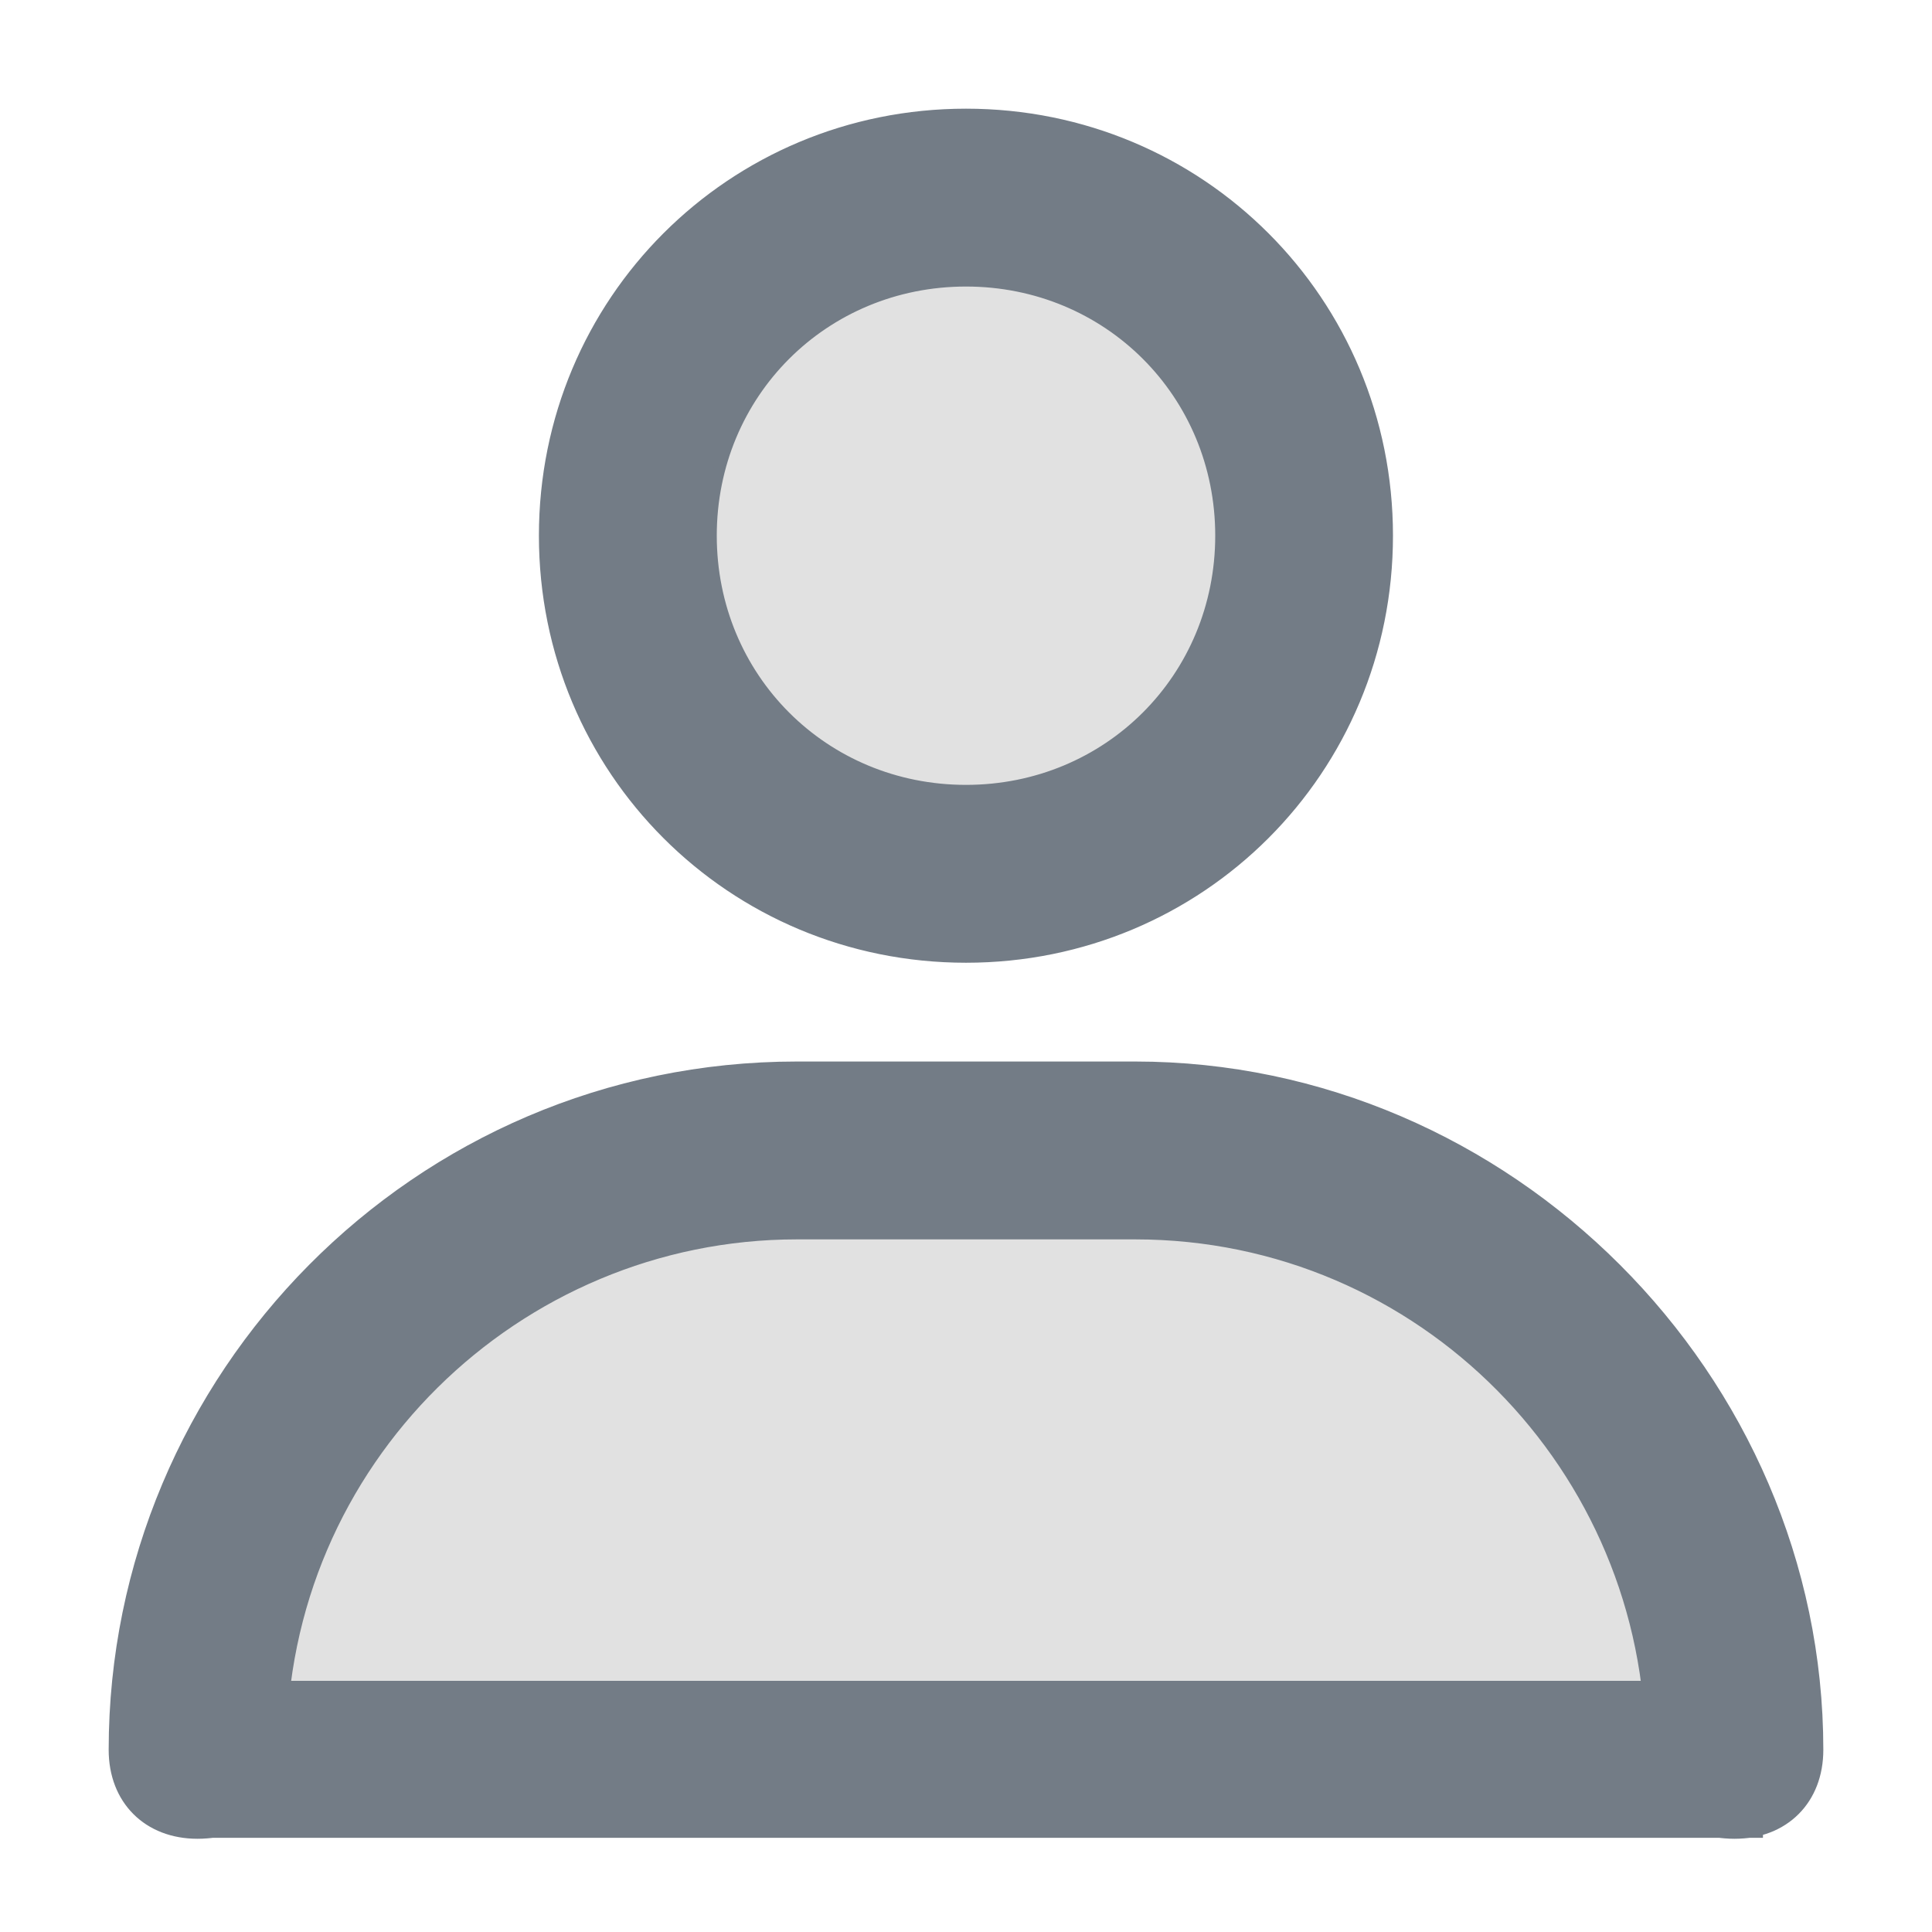
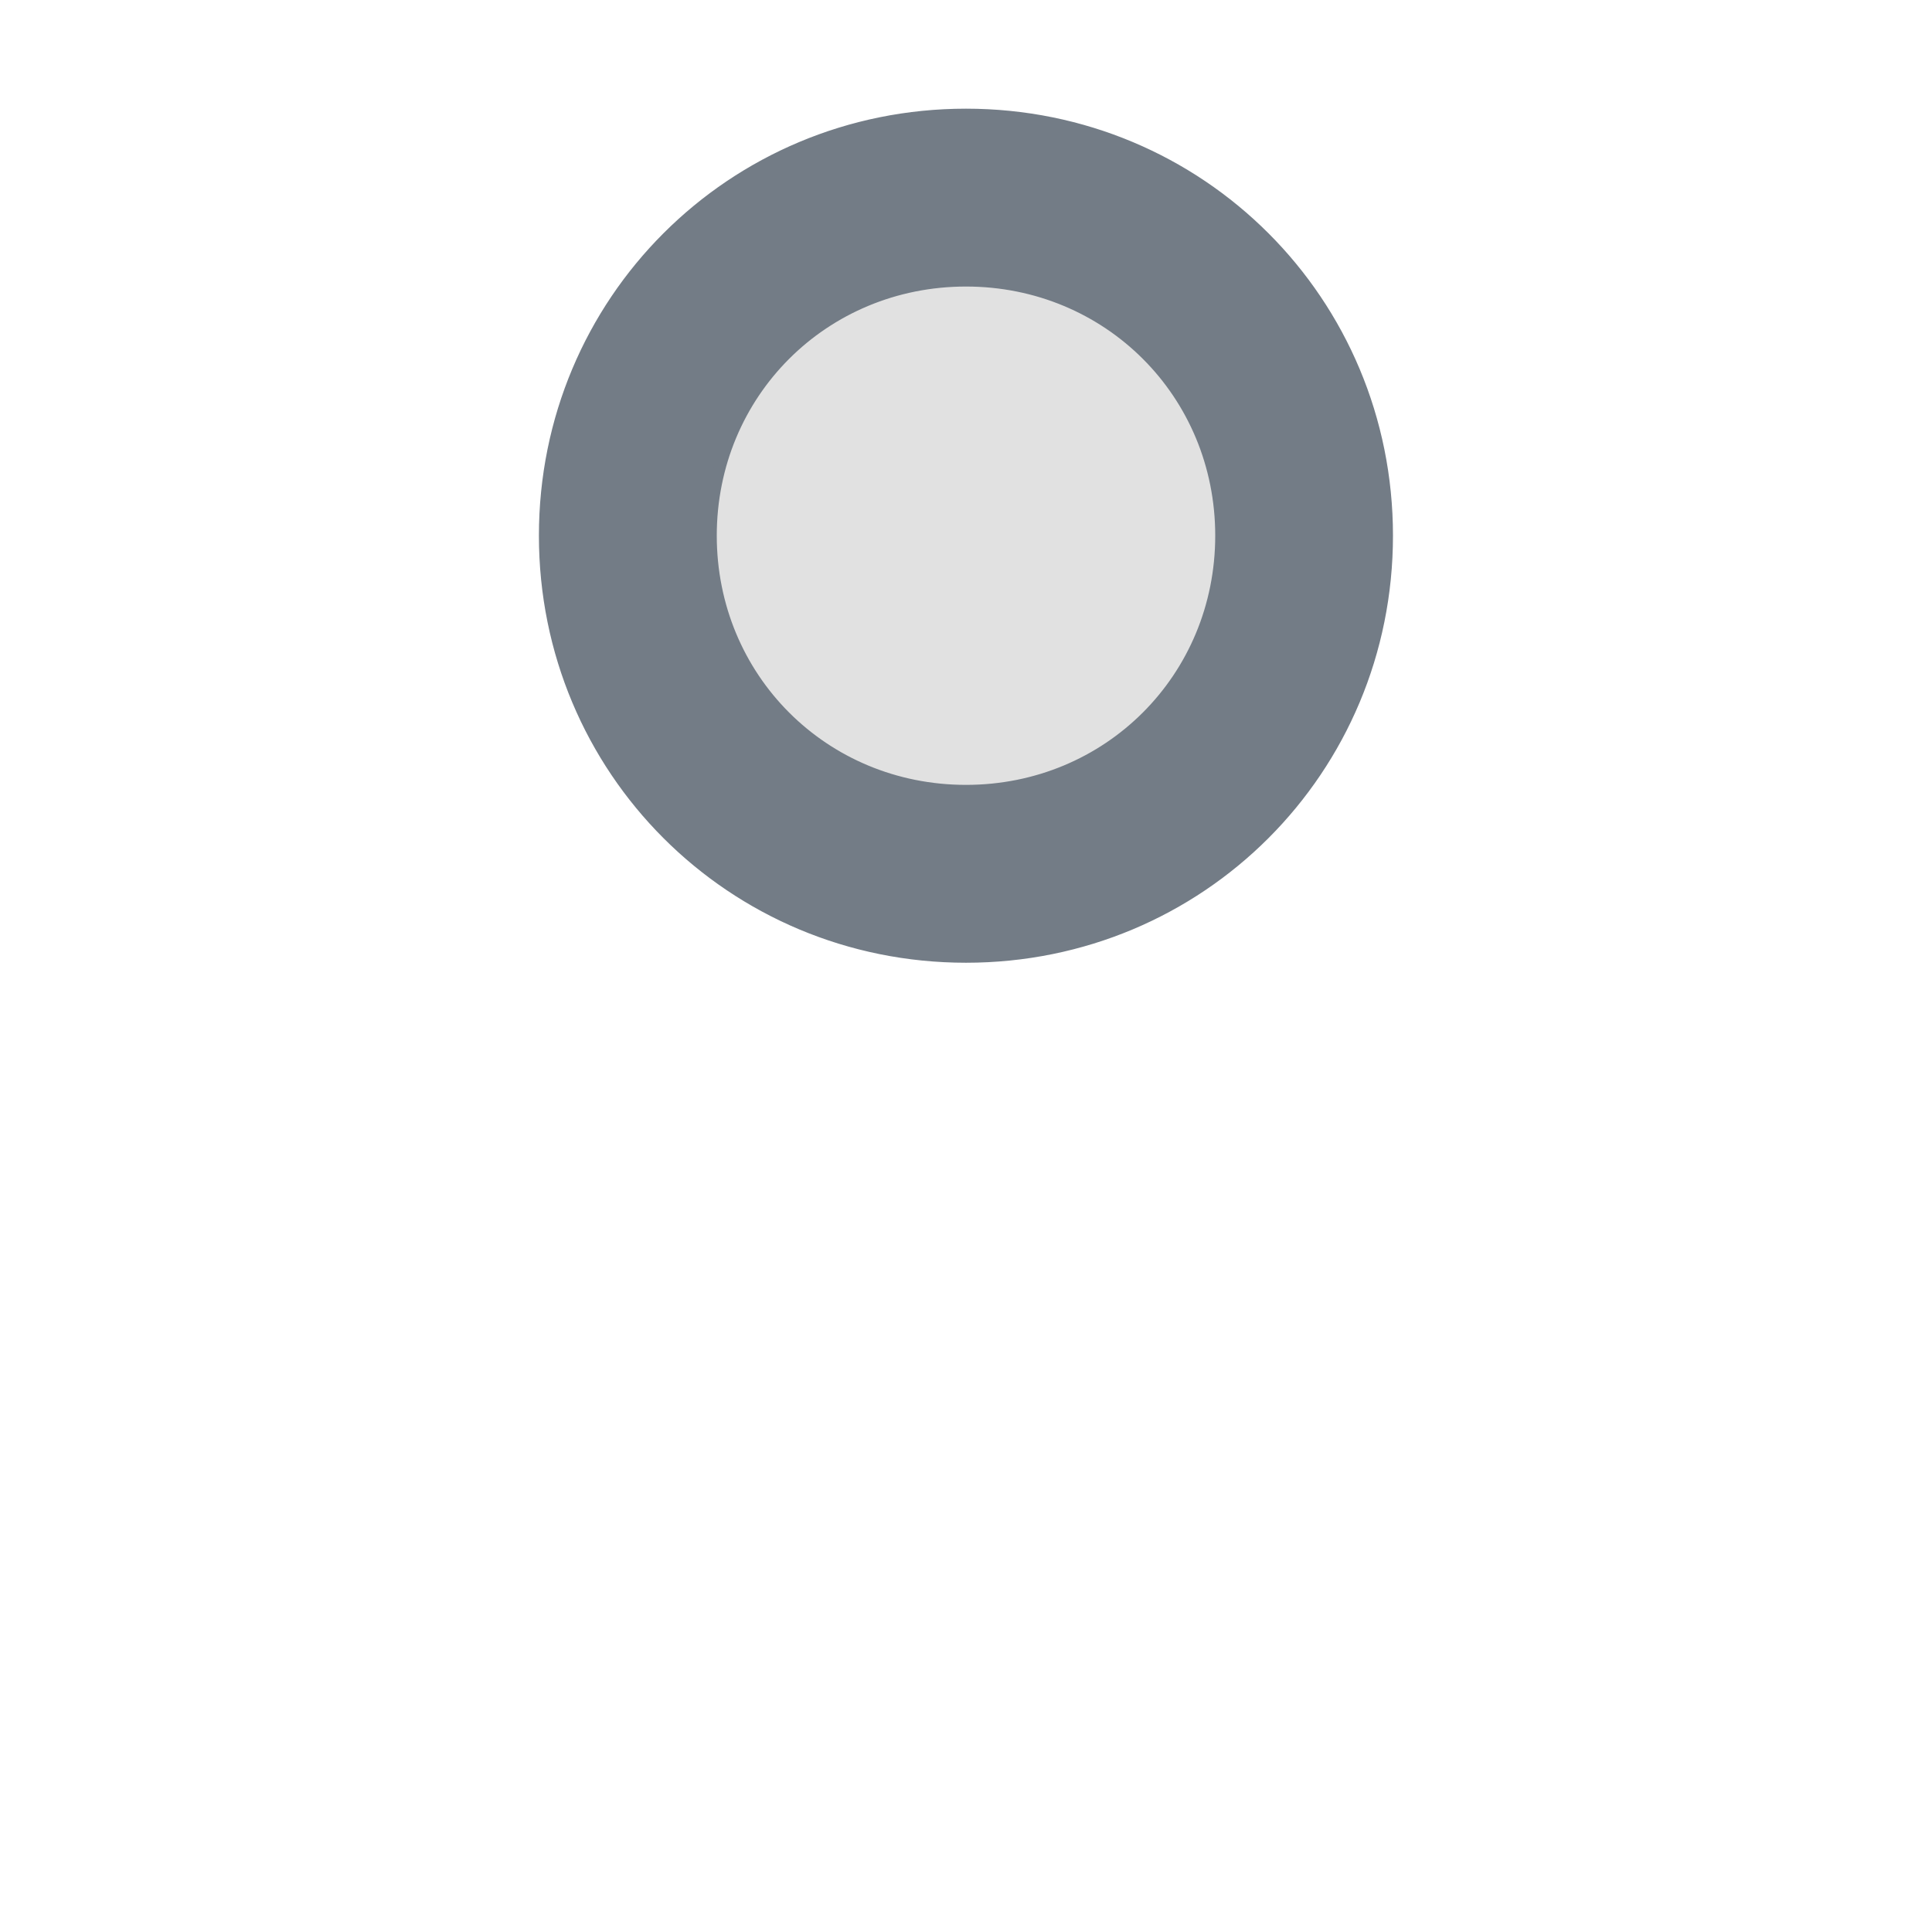
<svg xmlns="http://www.w3.org/2000/svg" width="16" height="16" viewBox="0 0 16 16" fill="none">
  <circle cx="8" cy="4.5" r="2.5" fill="#C4C4C4" fill-opacity="0.5" />
-   <path d="M3.5 10H12.5L14 14H2L3.5 10Z" fill="#C4C4C4" fill-opacity="0.5" />
  <path d="M8 7.923C9.937 7.923 11.486 6.373 11.486 4.436C11.486 2.5 9.937 0.95 8 0.95C6.063 0.95 4.513 2.5 4.513 4.436C4.513 6.373 6.063 7.923 8 7.923ZM8 2.323C9.181 2.323 10.114 3.255 10.114 4.436C10.114 5.618 9.181 6.55 8 6.55C6.818 6.55 5.886 5.618 5.886 4.436C5.886 3.255 6.818 2.323 8 2.323Z" fill="#737C86" stroke="#737C86" stroke-width="0.1" />
-   <line x1="1.6" y1="14.57" x2="14.6" y2="14.57" stroke="#737C86" stroke-width="1.3" />
-   <path d="M9.4 8.841H6.6C3.454 8.841 0.95 11.409 0.95 14.491C0.95 14.694 1.018 14.866 1.14 14.988C1.262 15.11 1.434 15.178 1.636 15.178C1.839 15.178 2.011 15.11 2.133 14.988C2.255 14.866 2.323 14.694 2.323 14.491C2.323 12.101 4.273 10.214 6.6 10.214H9.4C11.79 10.214 13.677 12.164 13.677 14.491C13.677 14.694 13.745 14.866 13.867 14.988C13.989 15.11 14.161 15.178 14.364 15.178C14.566 15.178 14.738 15.11 14.86 14.988C14.982 14.866 15.05 14.694 15.05 14.491C15.05 11.409 12.482 8.841 9.4 8.841Z" fill="#737C86" stroke="#737C86" stroke-width="0.1" />
</svg>